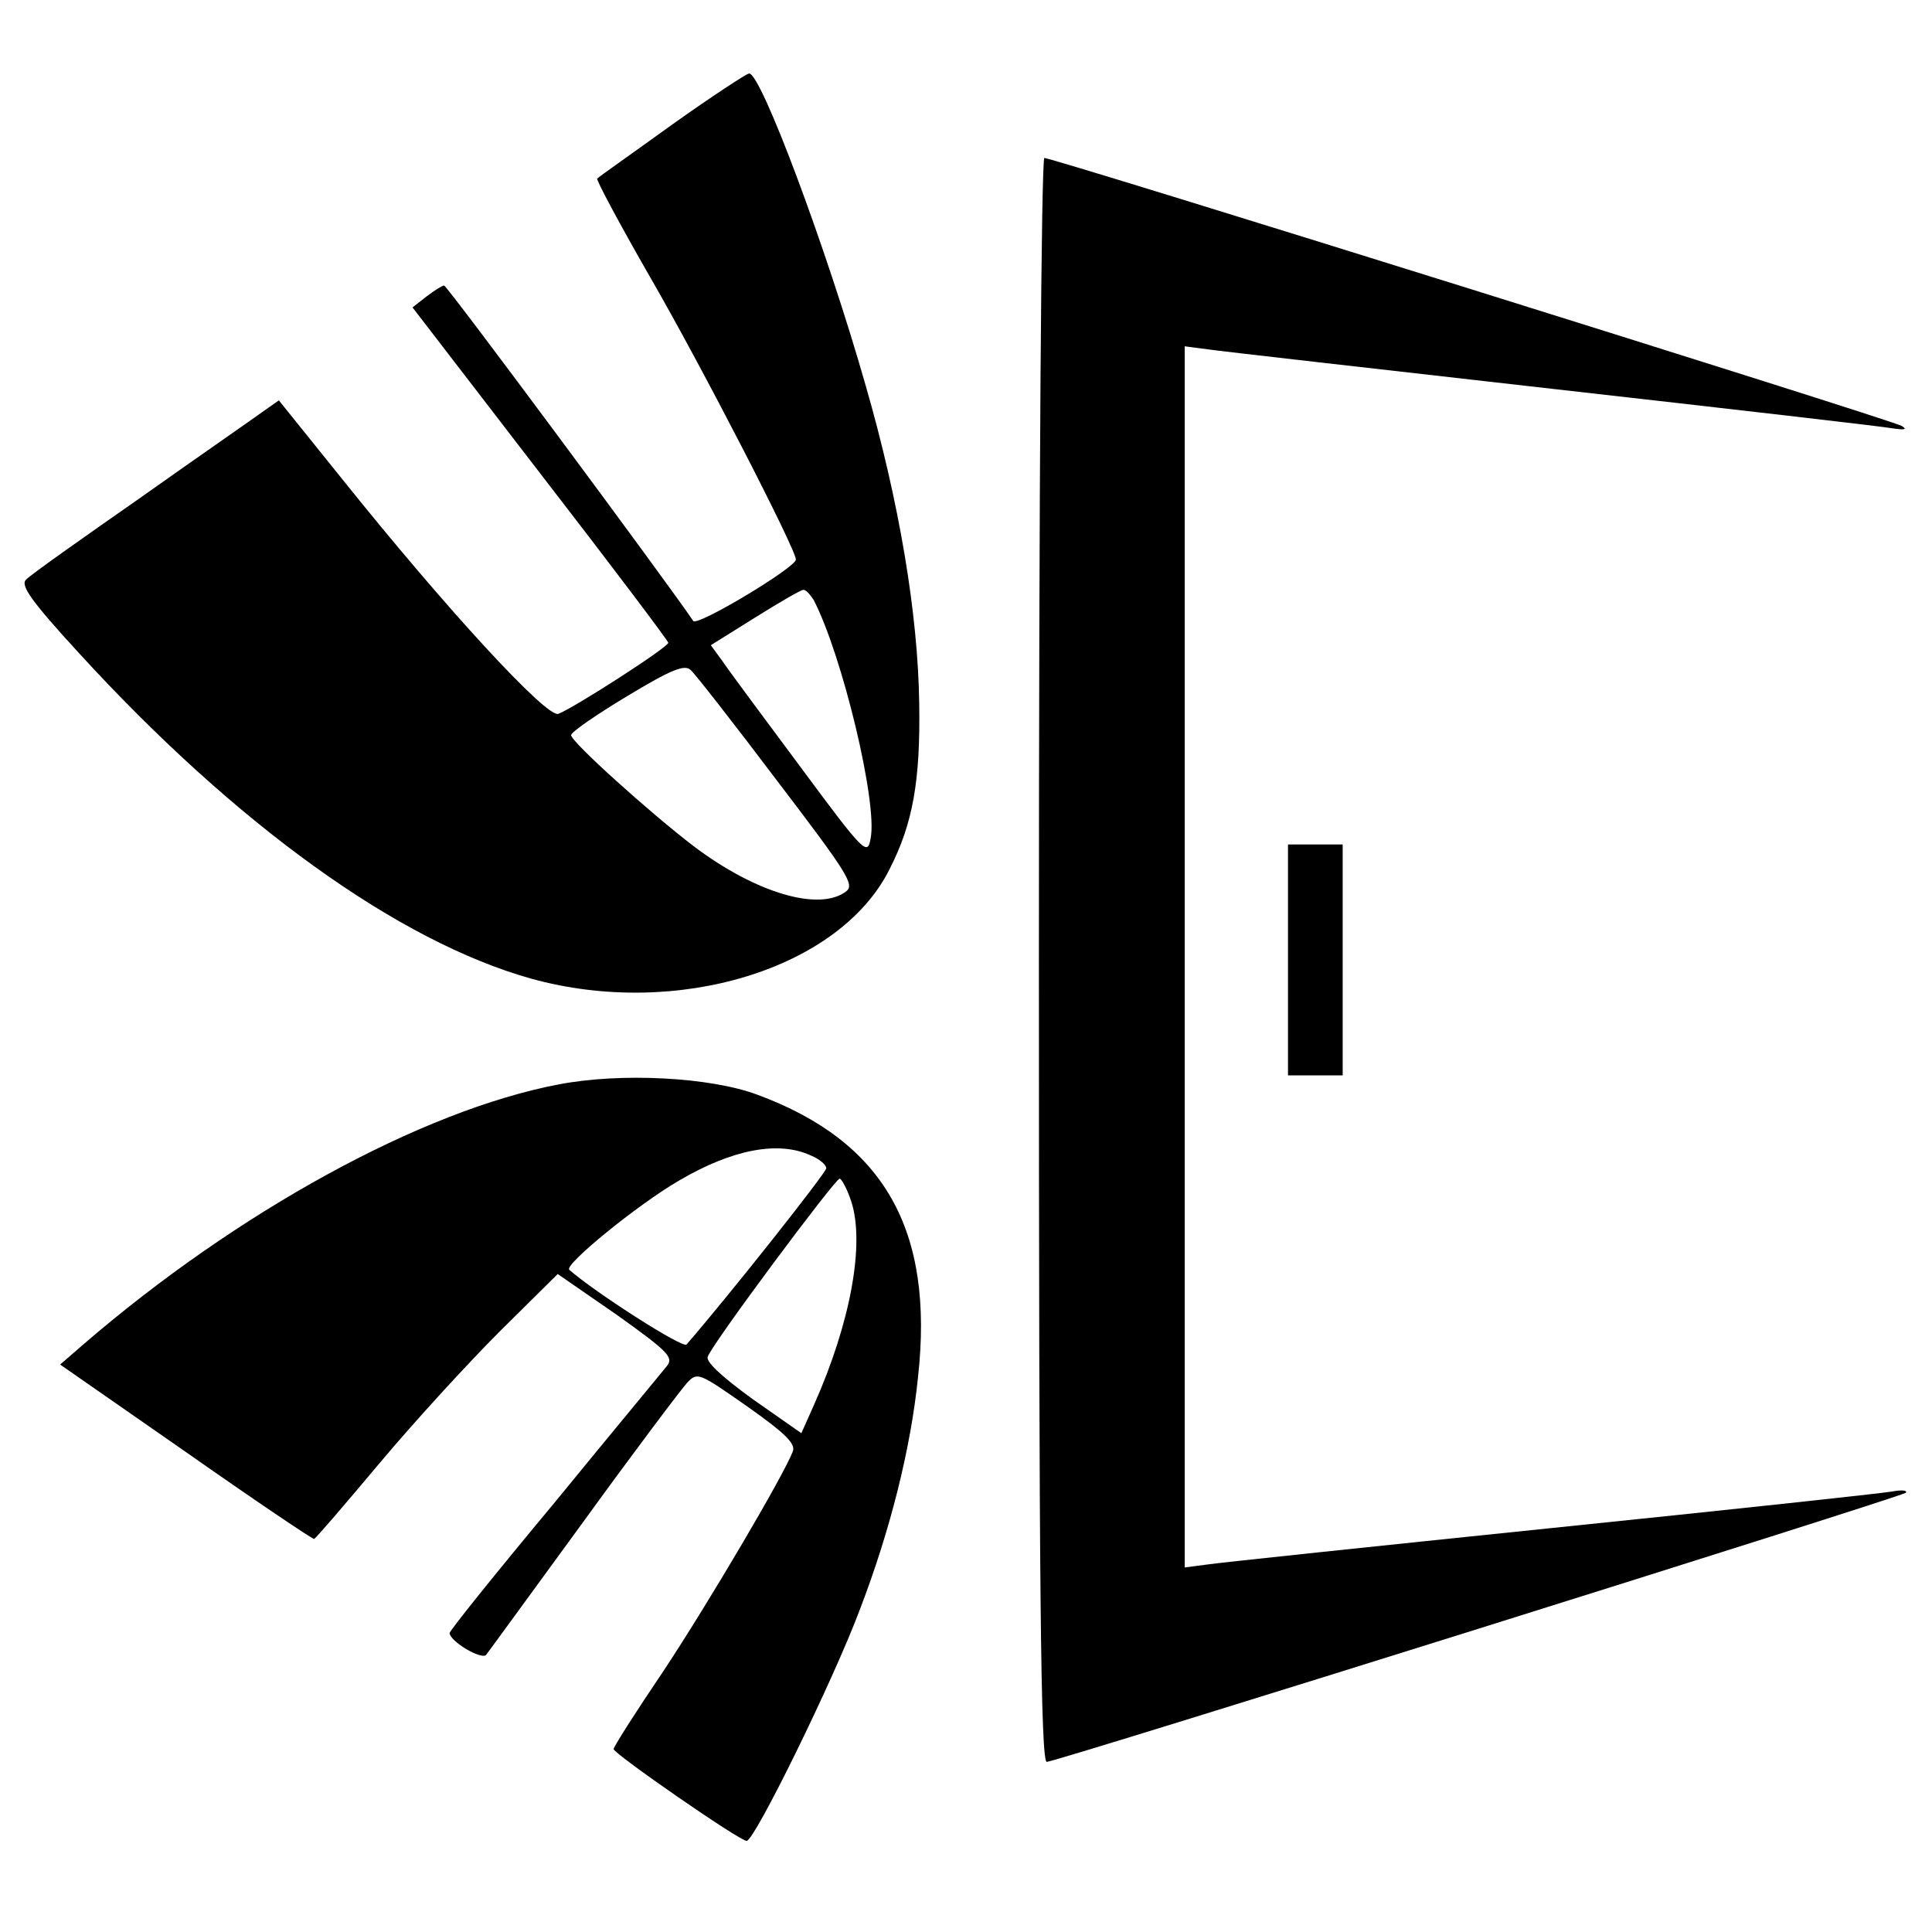
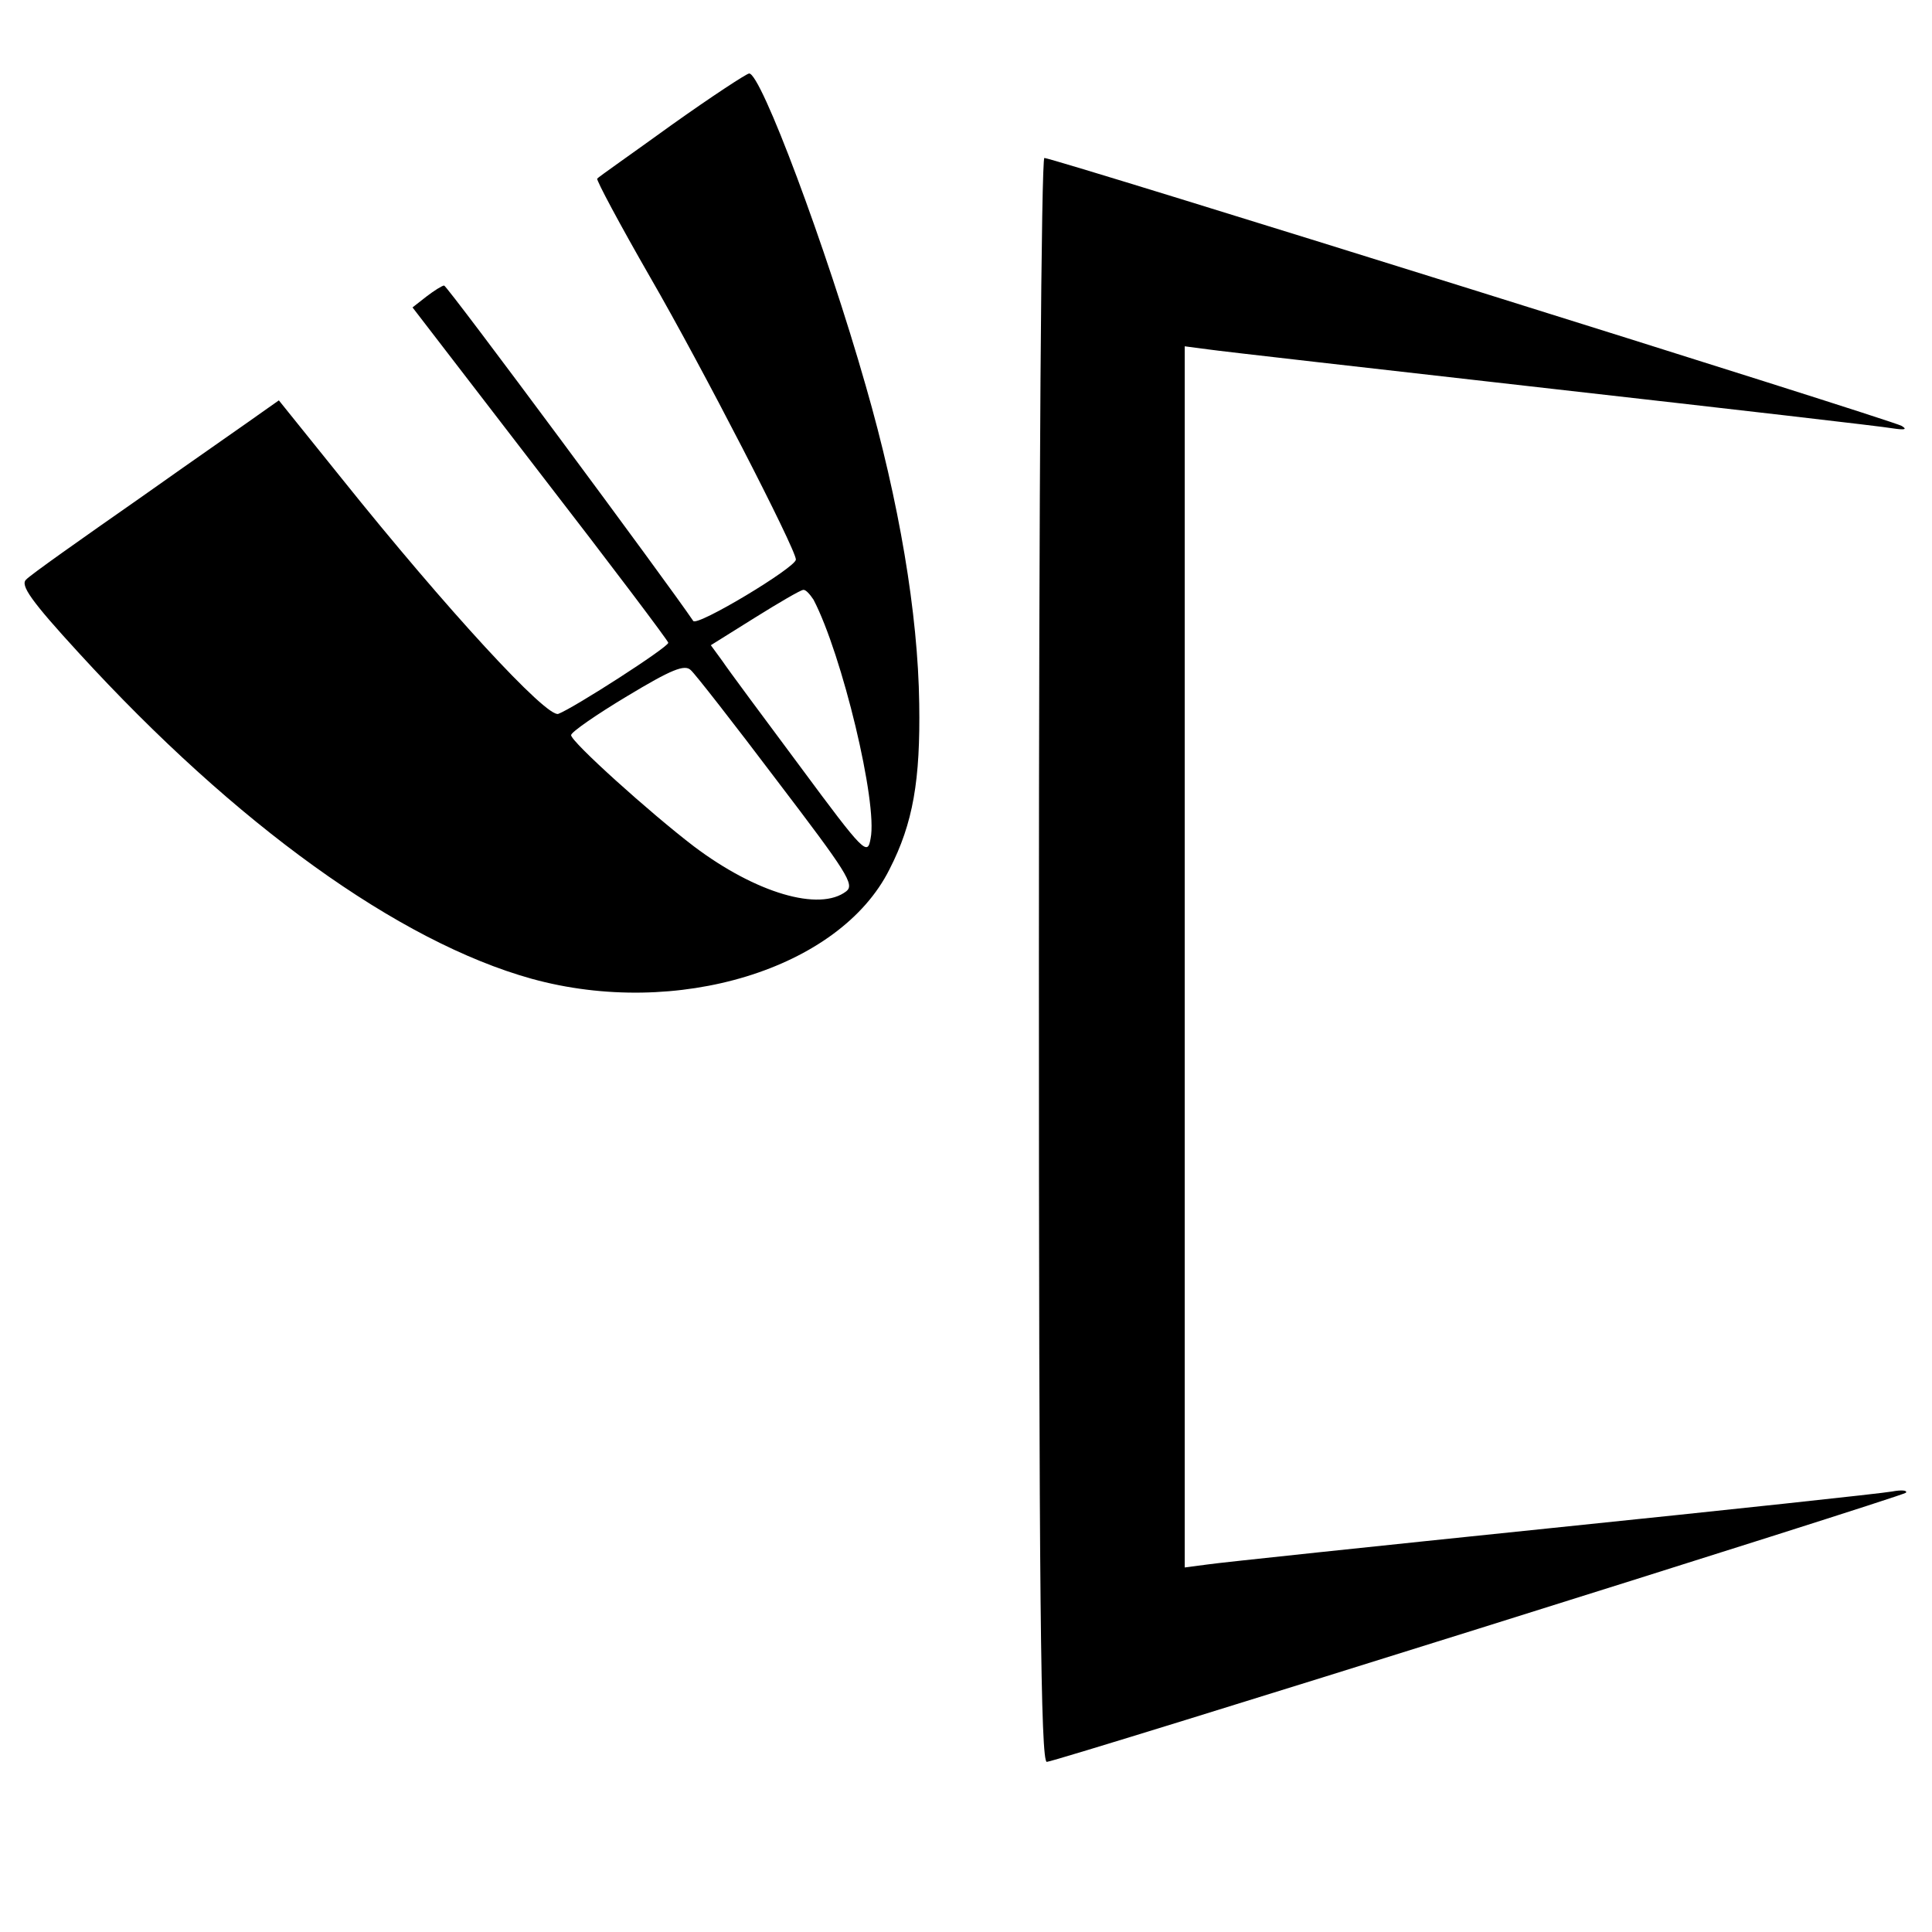
<svg xmlns="http://www.w3.org/2000/svg" version="1.0" width="424" height="424" viewBox="0 0 318 318">
  <path d="M110.5 20.6c-6.5 4.7-12.1 8.6-12.2 8.8-.2.2 3.7 7.5 8.7 16.2 8.5 14.7 24 44.8 24 46.5 0 1.3-16.3 11.1-16.9 10.1C110 96.1 73.6 47 73.1 47c-.3 0-1.6.8-2.9 1.8l-2.3 1.8 21 27.3c11.6 15 21.1 27.6 21.1 27.9-.1.8-15.5 10.7-18.1 11.7-1.9.7-18.4-17.2-35.7-38.8L45.9 65.9l-2.7 1.9C41.7 68.9 32.6 75.2 23 82 13.4 88.7 4.9 94.7 4.3 95.4c-1 .9.8 3.5 8.7 12.1 25.8 28.2 52.6 47.5 74.5 53.6 23.9 6.6 50.7-1.6 58.9-18 3.9-7.6 5.1-14.7 4.9-27.3-.2-14.8-3.3-33.2-8.8-52.3-6.5-22.8-17.3-51.6-19.2-51.4-.4 0-6.2 3.8-12.8 8.5m23.4 78.1c4.7 9 10.6 33.5 9.4 39.3-.5 2.9-1 2.5-11.5-11.7-6.1-8.2-11.9-16-12.9-17.5l-1.9-2.6 7.2-4.5c4-2.5 7.6-4.6 8-4.6.4-.1 1.1.7 1.7 1.6m-6 29.8c11.5 15.1 12.8 17.1 11.4 18.2-4.4 3.4-14.9.3-25.1-7.4C107 133.8 94 122.1 94 121c0-.5 4.2-3.4 9.2-6.4 7.3-4.4 9.5-5.3 10.5-4.3.7.6 7.1 8.8 14.2 18.2M171 158c0 105 .3 132 1.3 132 1.8-.1 140.6-43.6 141.4-44.3.3-.4-.7-.5-2.3-.2s-26.7 3-55.9 6c-29.1 3-54.7 5.7-56.7 6l-3.8.5V57l3.8.5c2 .3 27.6 3.2 56.7 6.5 29.2 3.3 54.4 6.2 56 6.5 2 .3 2.5.2 1.5-.4-1.7-1-139.6-44.1-141.1-44.1-.5 0-.9 53.4-.9 132" />
-   <path d="M212 158v19h9v-38h-9zM91.9 178.5c-22.5 4.3-52.8 20.9-78.2 42.8l-3.8 3.3L30.6 239c11.4 8 20.9 14.4 21.1 14.3.3-.1 5.1-5.7 10.8-12.5s14.6-16.5 19.8-21.7l9.5-9.4 9.7 6.7c8.4 6 9.4 7 8.3 8.4-.7.9-9.1 11-18.5 22.5-9.5 11.4-17.3 21.1-17.3 21.5.1 1.4 5.2 4.4 6 3.6.4-.5 7.6-10.4 16-21.9 8.4-11.6 16.1-21.8 17.1-22.9 1.7-1.8 1.9-1.7 9.9 3.9 6.1 4.3 8 6.1 7.5 7.4-1.6 4.1-13.8 24.8-21.2 36-4.6 6.8-8.3 12.6-8.3 13 .1.8 20.7 15.1 21.9 15.1 1.3 0 14.3-26.5 18.6-38 5-13 8.4-26.5 9.6-38.3 2.7-24.3-5.6-38.8-26.4-46.5-7.7-2.9-22.5-3.7-32.8-1.7m41.6 11.7c1.4.6 2.5 1.5 2.5 2.1 0 .7-15.8 20.7-23 29-.6.7-15.1-8.6-19.3-12.3-.9-.8 11.2-10.7 18.1-14.7 8.7-5.1 16.3-6.6 21.7-4.1m6.6 7.5c2.3 7-.1 20-6.1 33.5l-2.1 4.7-8-5.6c-5.1-3.7-7.8-6.2-7.4-7 .7-2.1 20.9-29.2 21.7-29.3.3 0 1.2 1.6 1.9 3.7" />
</svg>